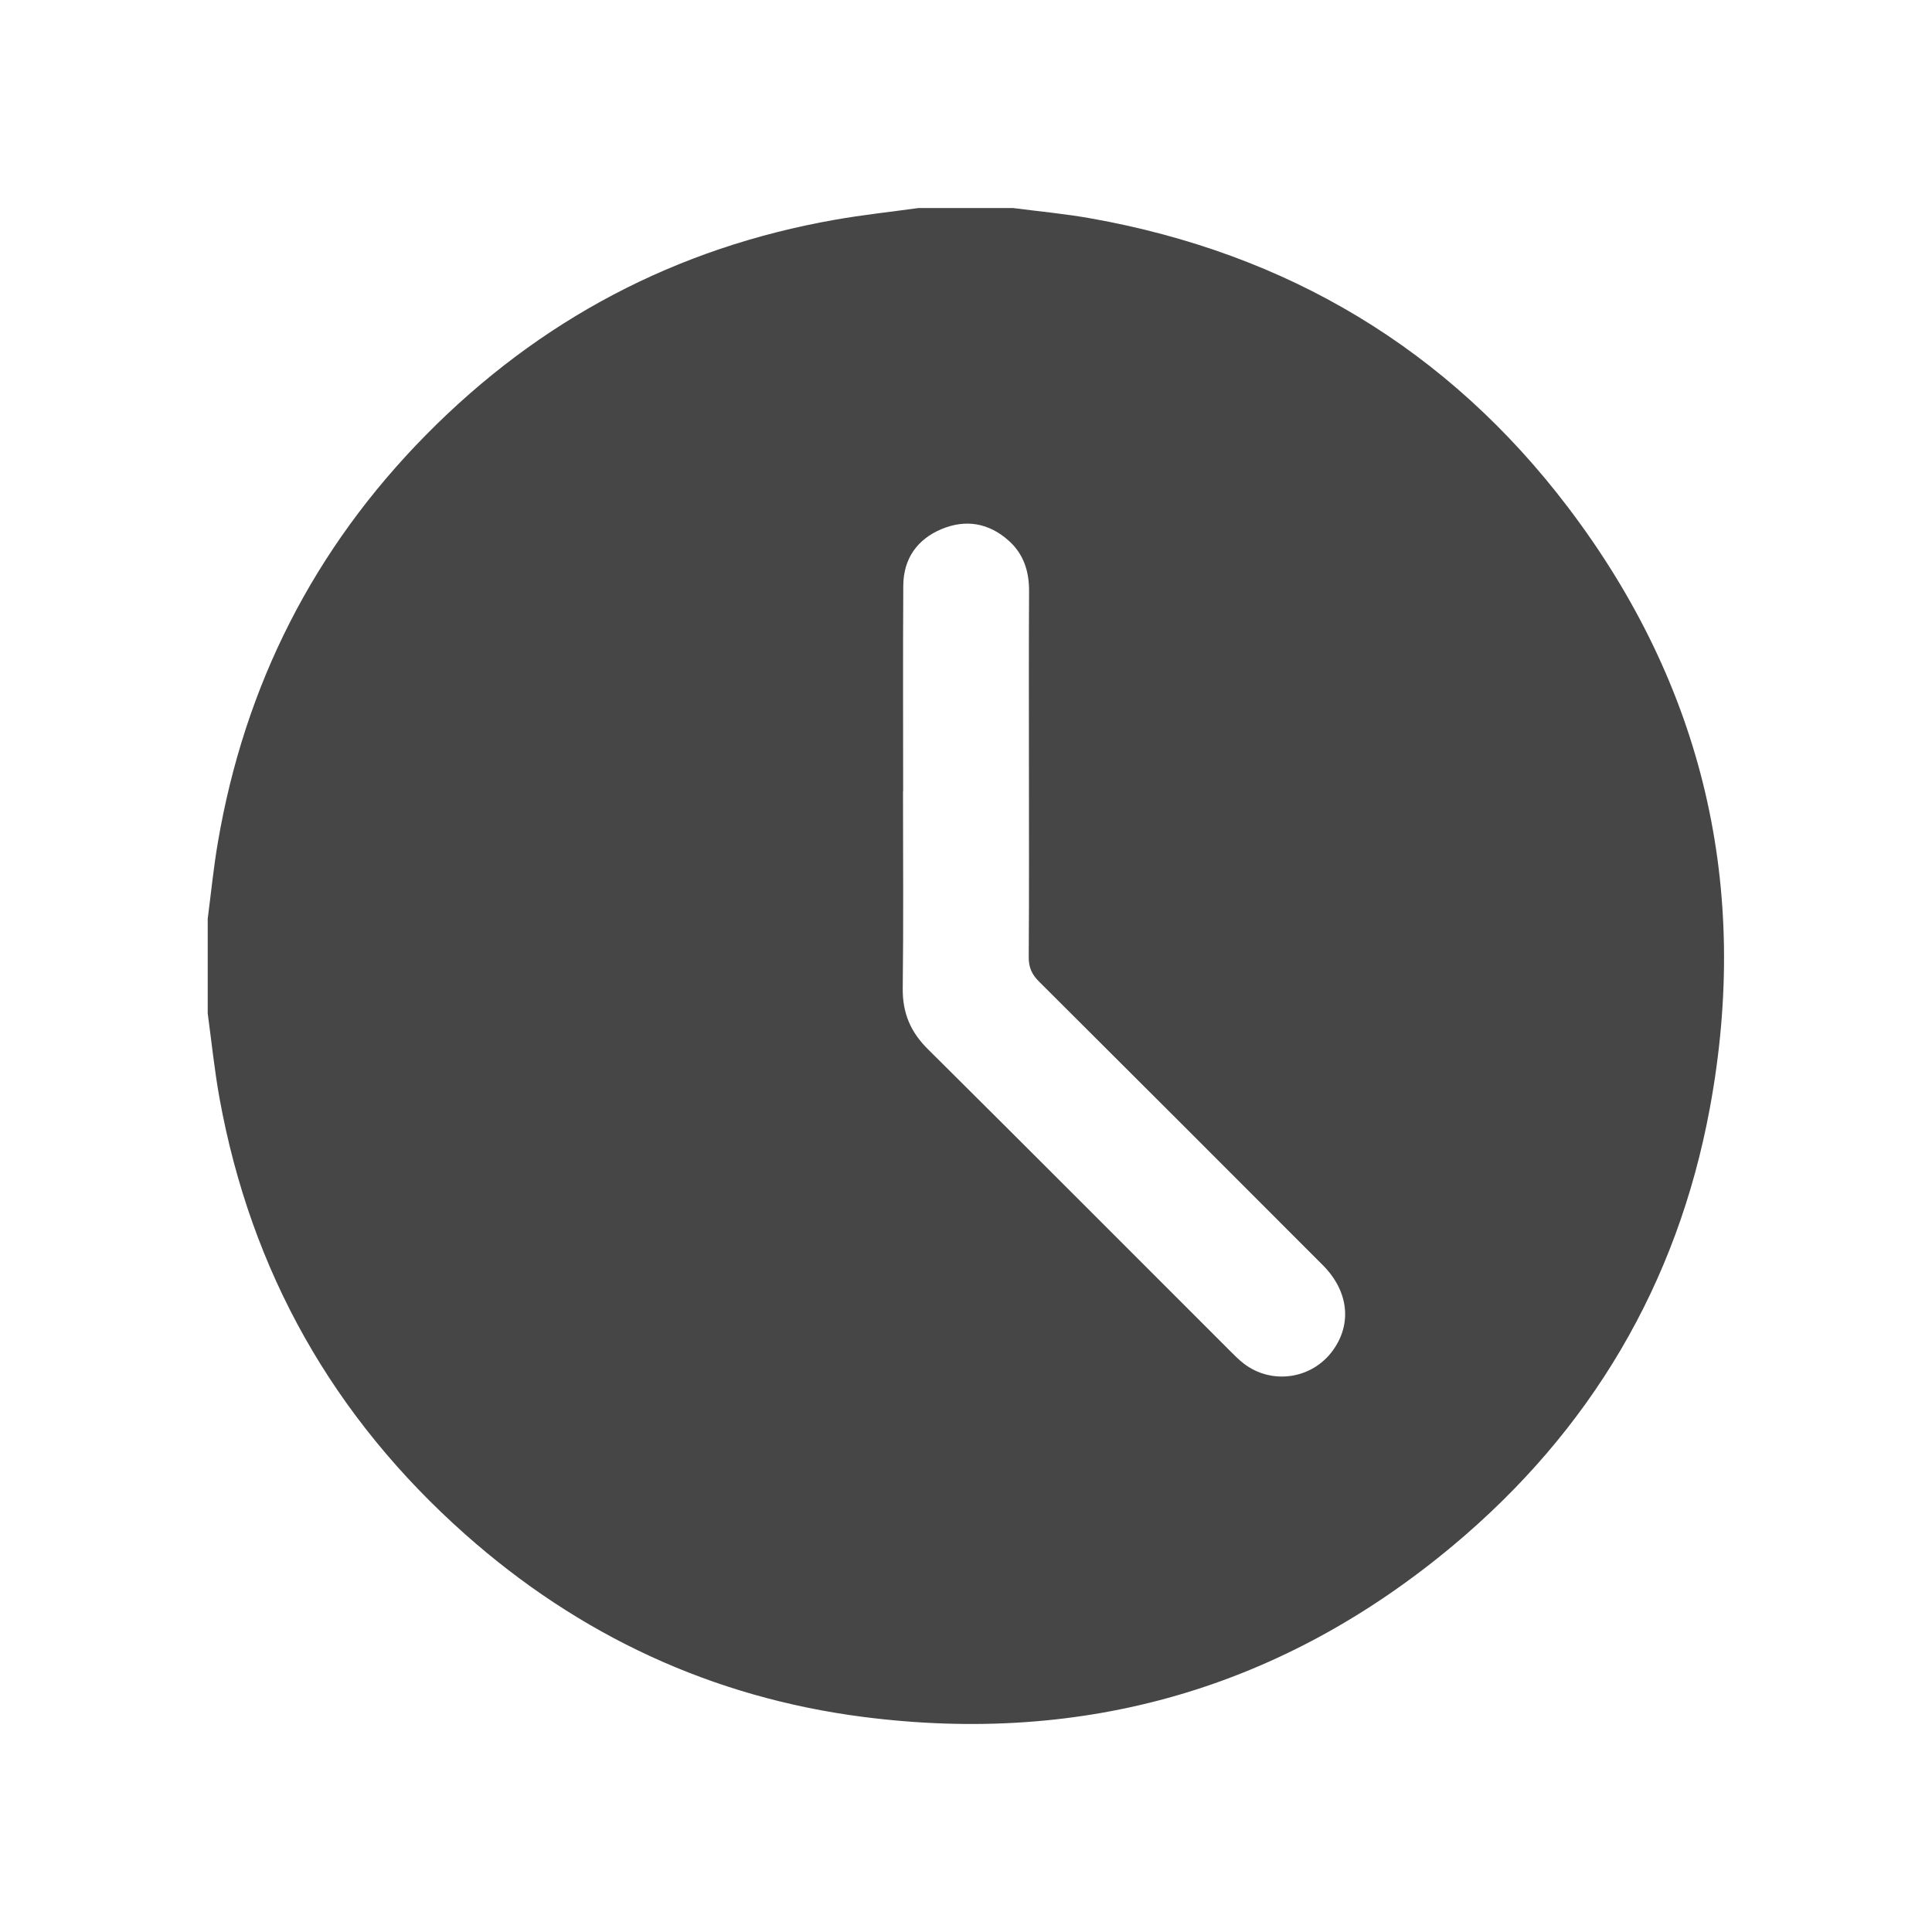
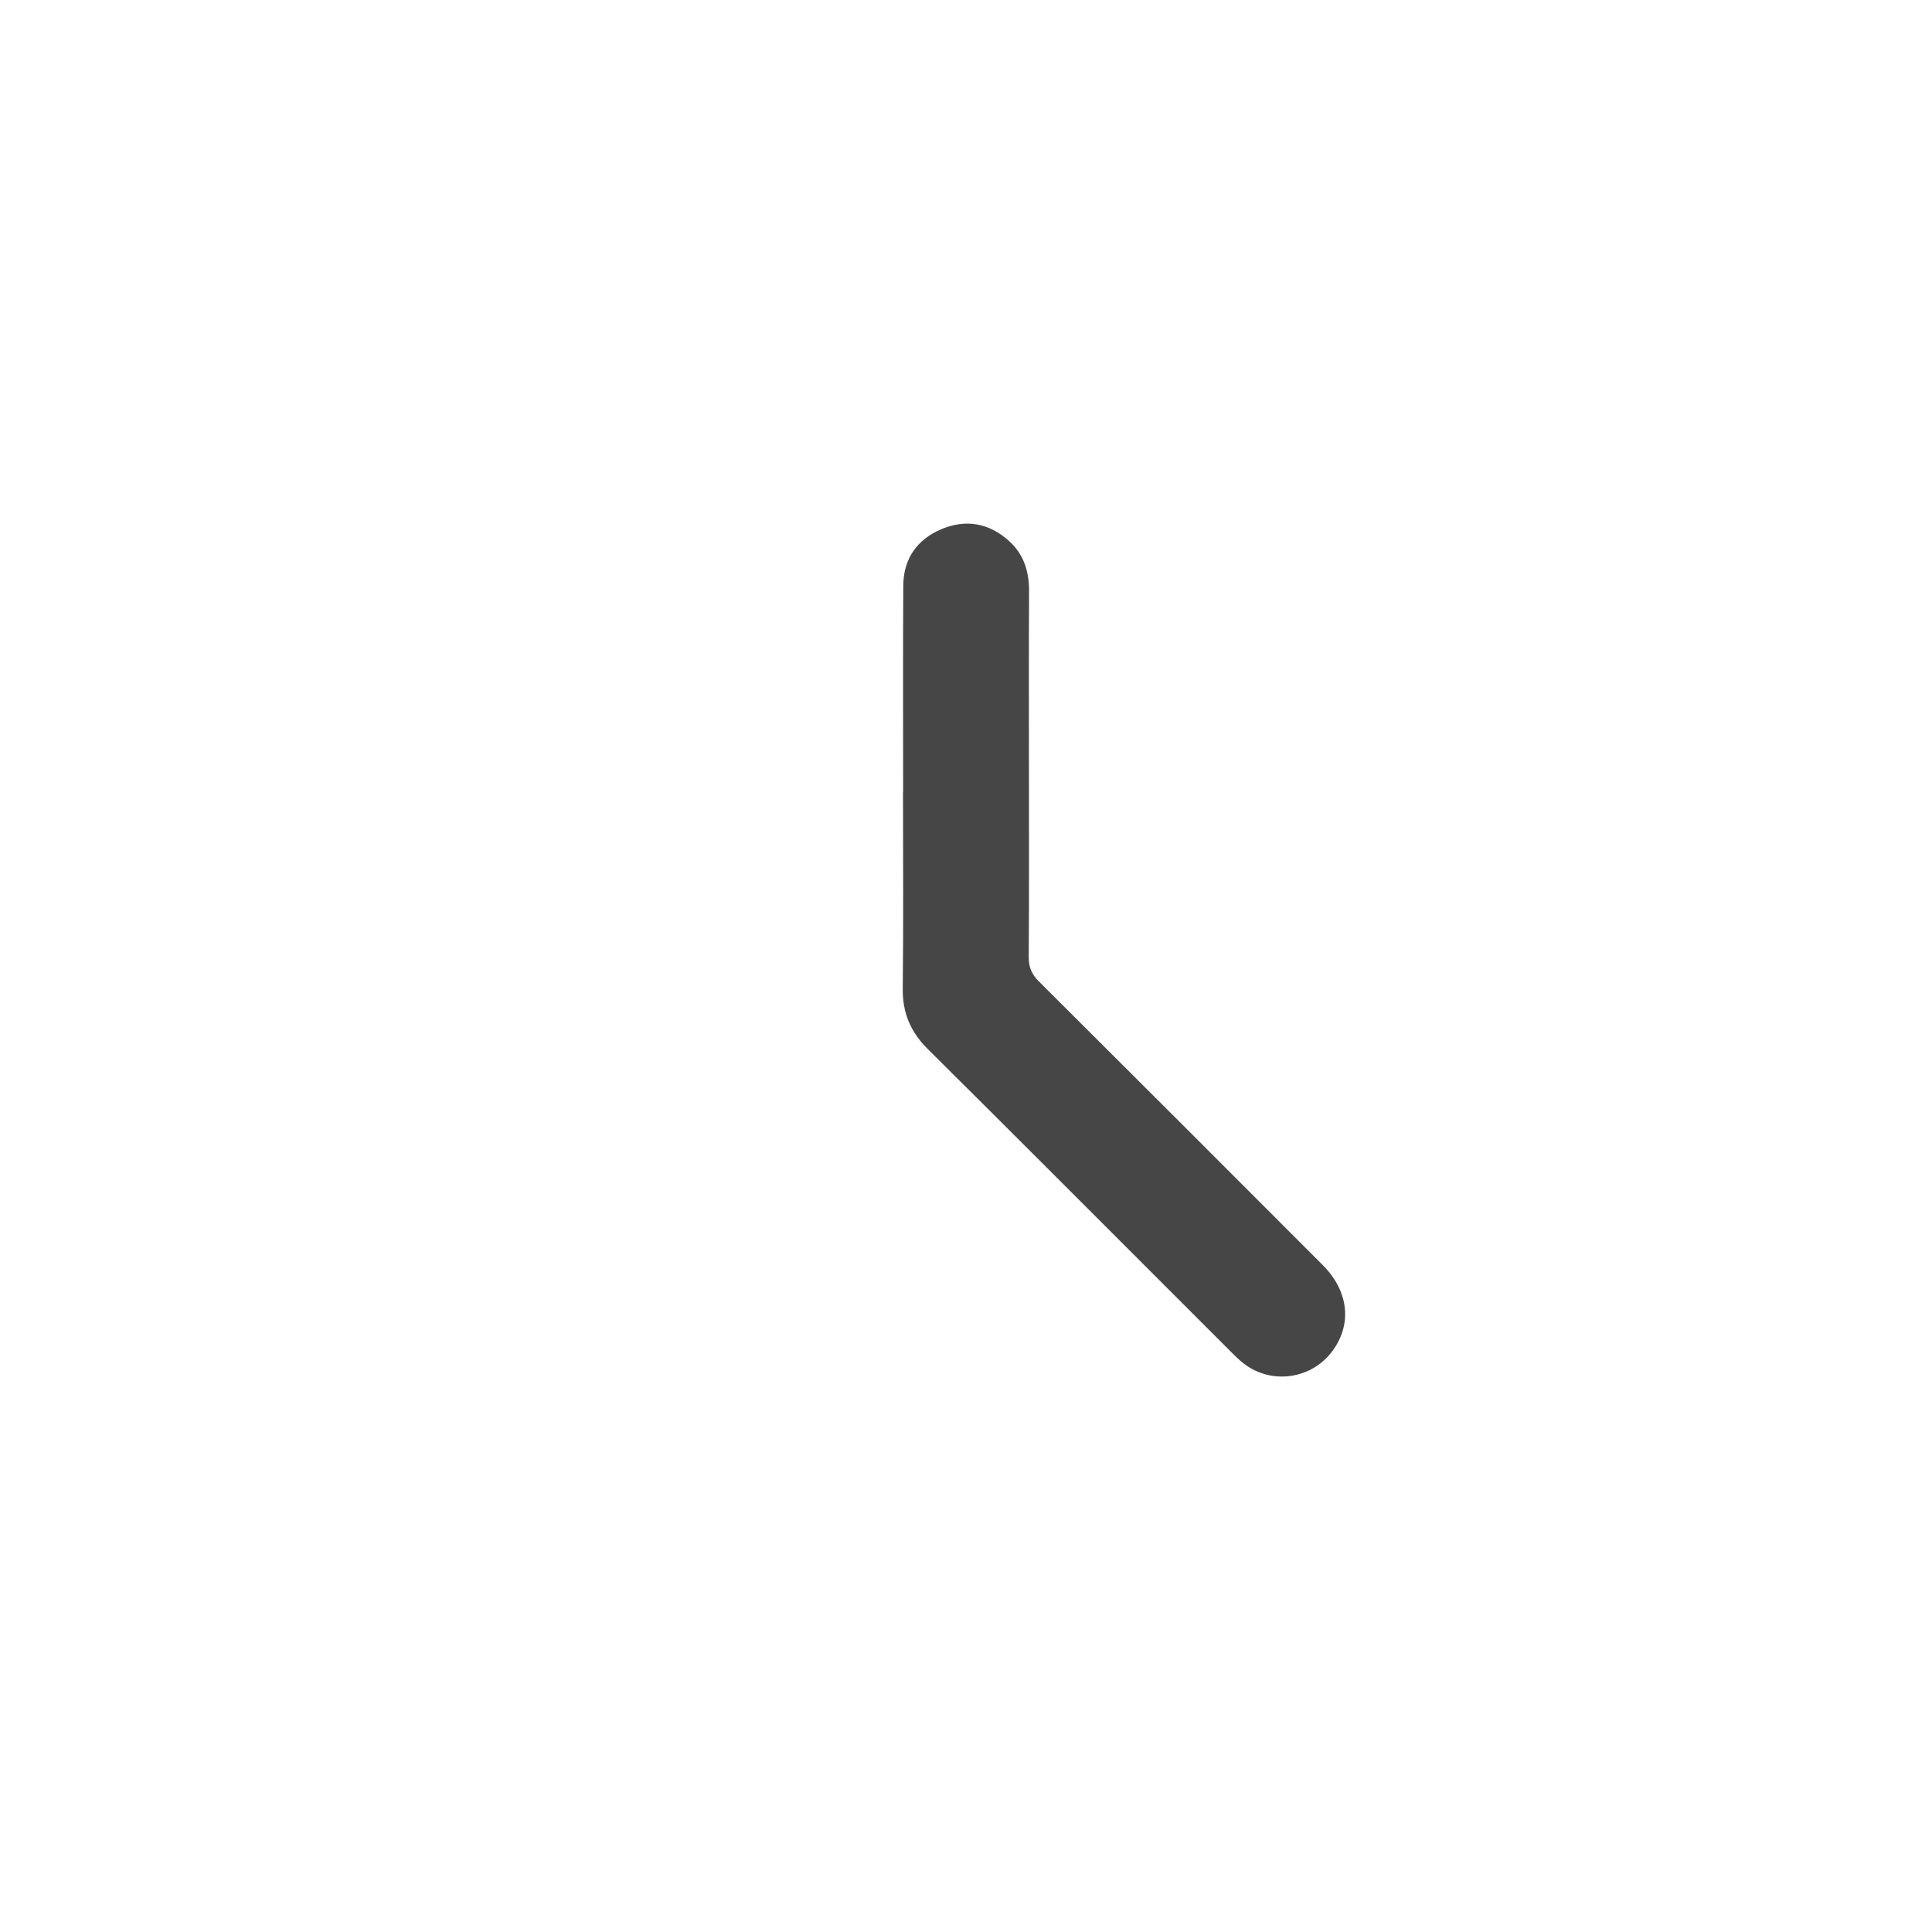
<svg xmlns="http://www.w3.org/2000/svg" id="_Слой_1" data-name="Слой 1" viewBox="0 0 286.76 286.76">
  <defs>
    <style> .cls-1 { fill: #464646; } </style>
  </defs>
-   <path class="cls-1" d="m136.33,30.88c4.69,0,9.38,0,14.06,0,3.83.5,7.69.85,11.49,1.53,29.16,5.18,53.02,19.38,70.9,42.95,20.09,26.48,27.05,56.41,21.01,89.09-4.83,26.15-17.73,47.9-38.1,64.93-25.37,21.21-54.75,29.66-87.53,25.46-22.44-2.88-42.21-12.1-59.14-27.13-19.55-17.36-31.76-38.94-36.44-64.71-.75-4.16-1.18-8.38-1.75-12.58,0-4.69,0-9.38,0-14.06.49-3.76.86-7.54,1.5-11.28,3.98-23.41,14.25-43.65,30.92-60.55,16.83-17.06,37.08-27.77,60.72-31.92,4.09-.72,8.23-1.16,12.34-1.73Zm-2.29,86.61h-.01c0,9.74.08,19.48-.04,29.22-.04,3.62,1.14,6.44,3.71,8.99,14.97,14.86,29.86,29.81,44.78,44.72.67.67,1.34,1.36,2.09,1.94,4.16,3.23,10.14,2.36,13.24-1.89,2.9-3.98,2.36-8.85-1.48-12.7-14.03-14.05-28.06-28.09-42.12-42.09-1.07-1.06-1.53-2.11-1.52-3.63.07-9.52.03-19.04.03-28.57,0-8.57-.03-17.14.02-25.71.02-2.94-.79-5.52-3-7.5-2.95-2.65-6.39-3.25-10.01-1.73-3.63,1.53-5.64,4.42-5.66,8.4-.06,10.18-.02,20.36-.02,30.54Z" />
+   <path class="cls-1" d="m136.33,30.88Zm-2.29,86.61h-.01c0,9.74.08,19.48-.04,29.22-.04,3.62,1.14,6.44,3.71,8.99,14.97,14.86,29.86,29.81,44.78,44.72.67.67,1.34,1.36,2.09,1.94,4.16,3.23,10.14,2.36,13.24-1.89,2.9-3.98,2.36-8.85-1.48-12.7-14.03-14.05-28.06-28.09-42.12-42.09-1.07-1.06-1.53-2.11-1.52-3.63.07-9.52.03-19.04.03-28.57,0-8.57-.03-17.14.02-25.71.02-2.94-.79-5.52-3-7.5-2.95-2.65-6.39-3.25-10.01-1.73-3.63,1.53-5.64,4.42-5.66,8.4-.06,10.18-.02,20.36-.02,30.54Z" />
</svg>